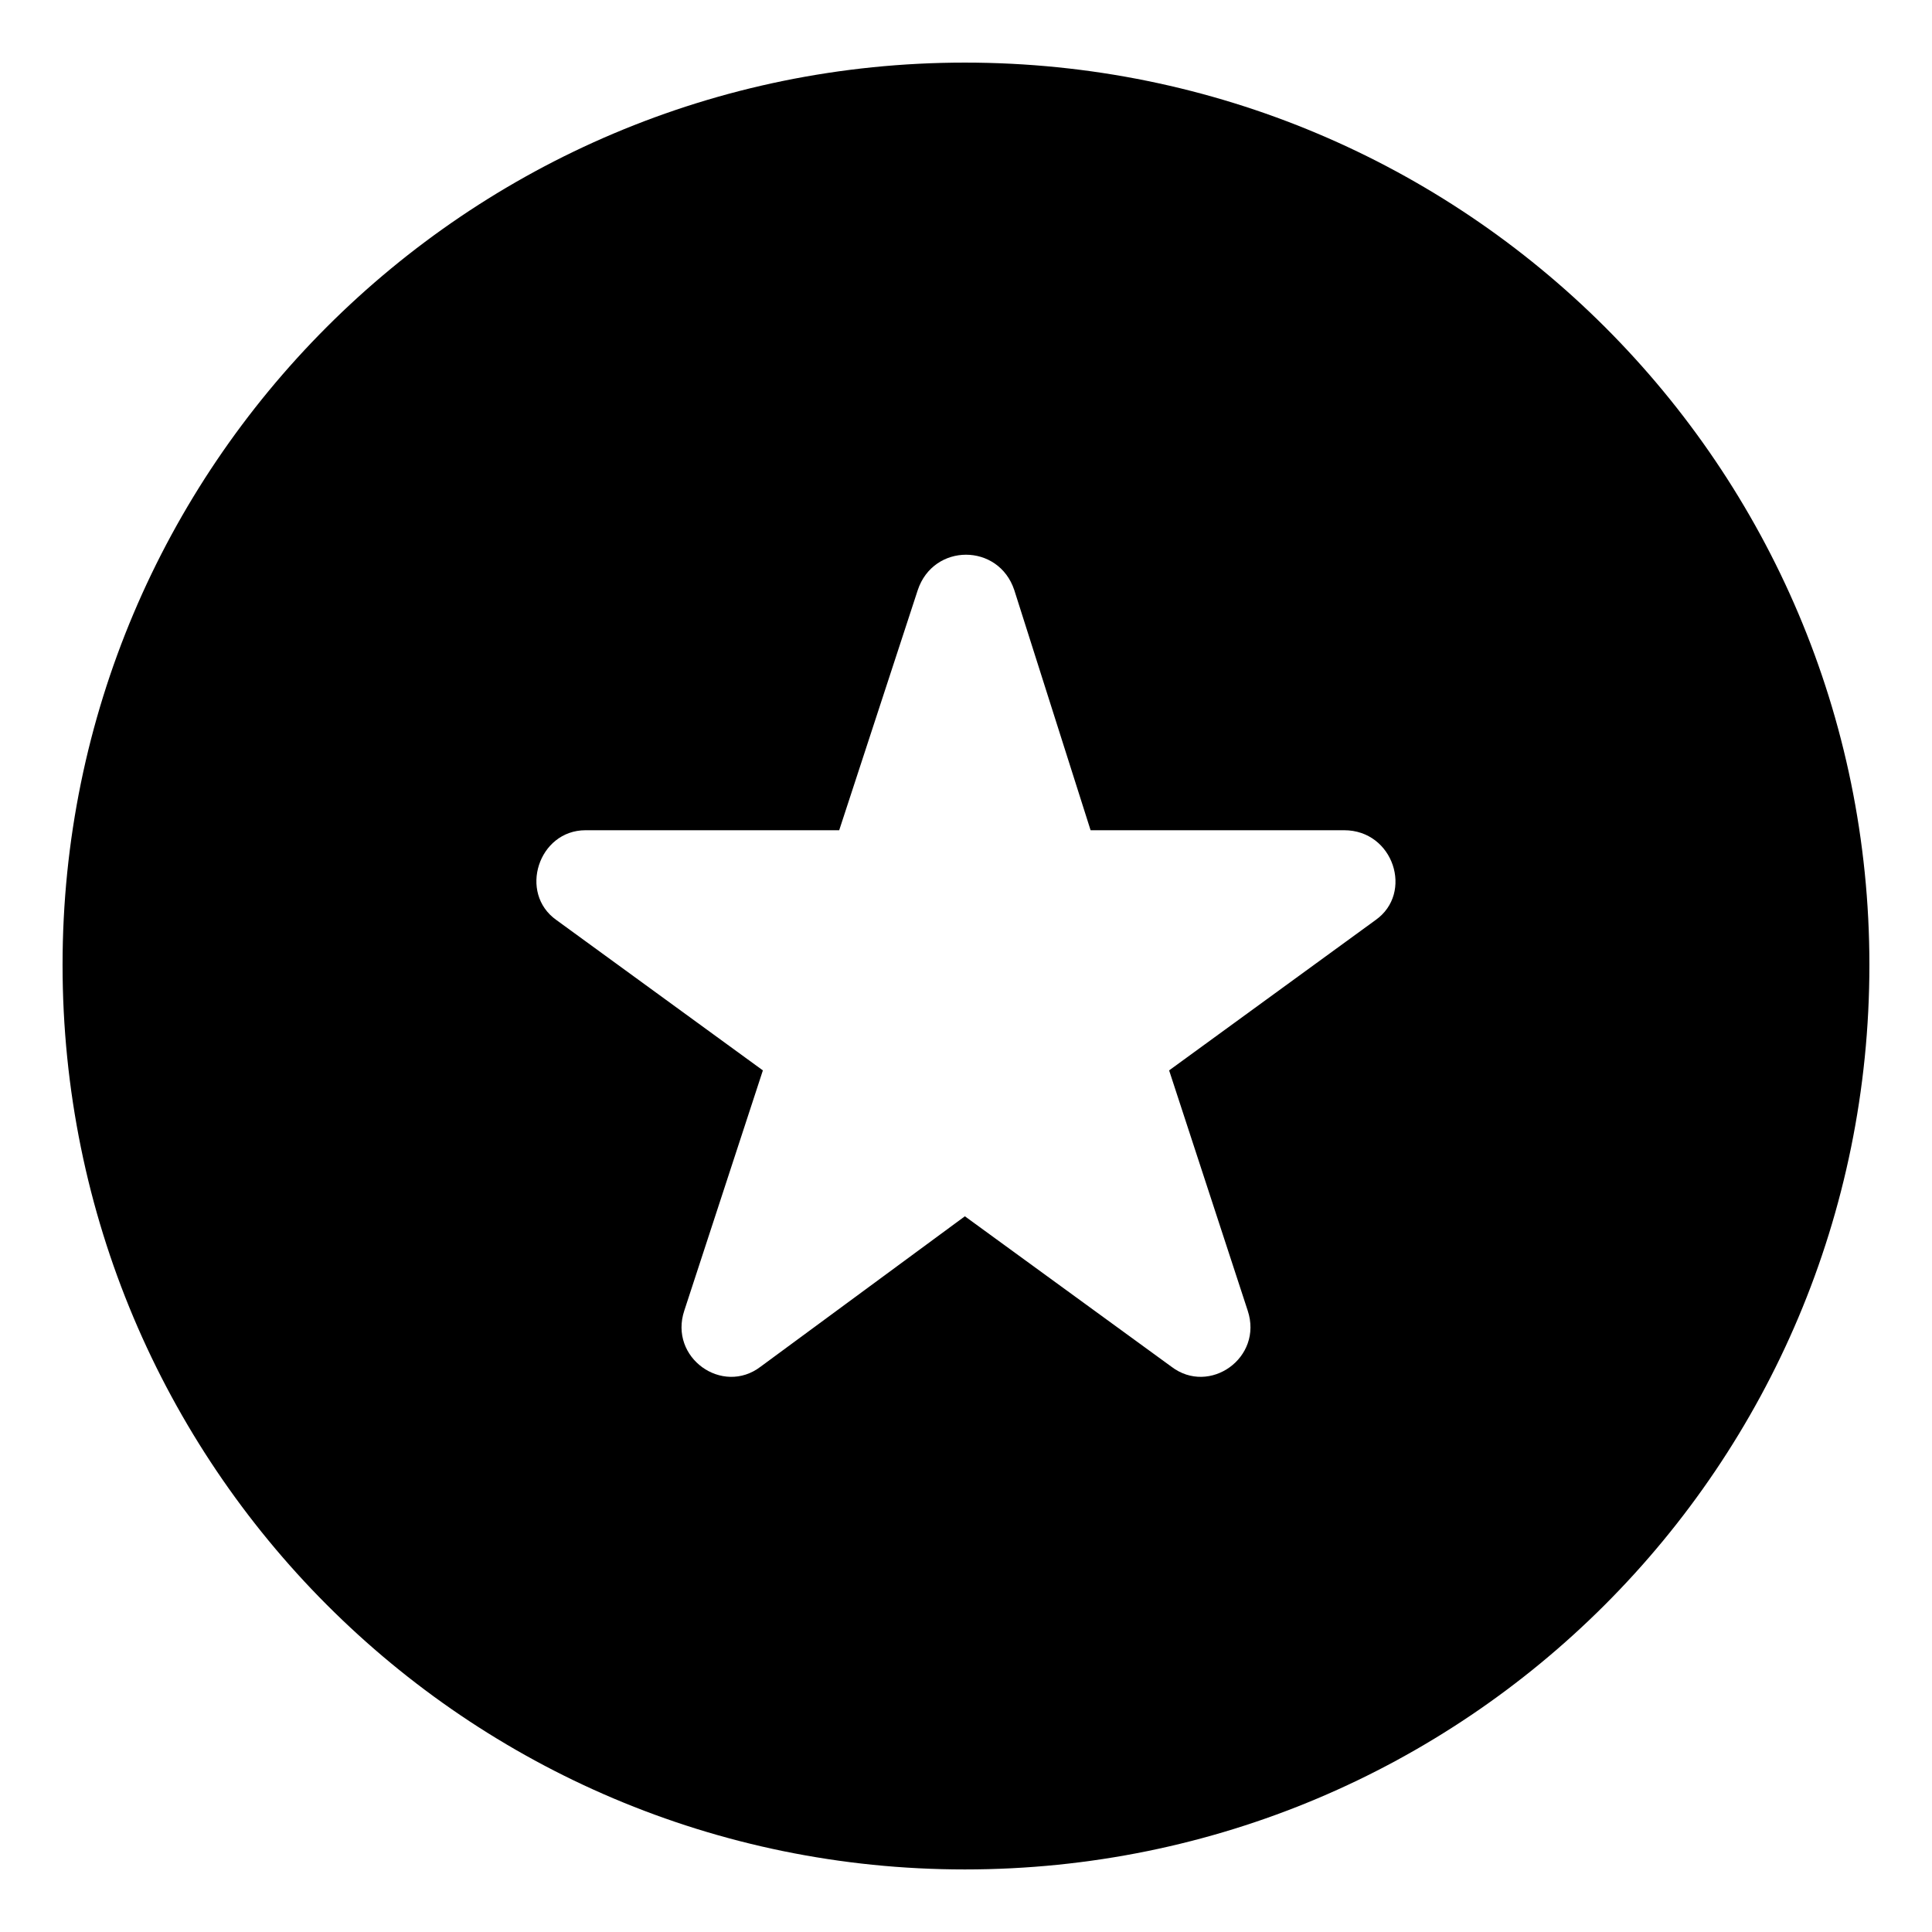
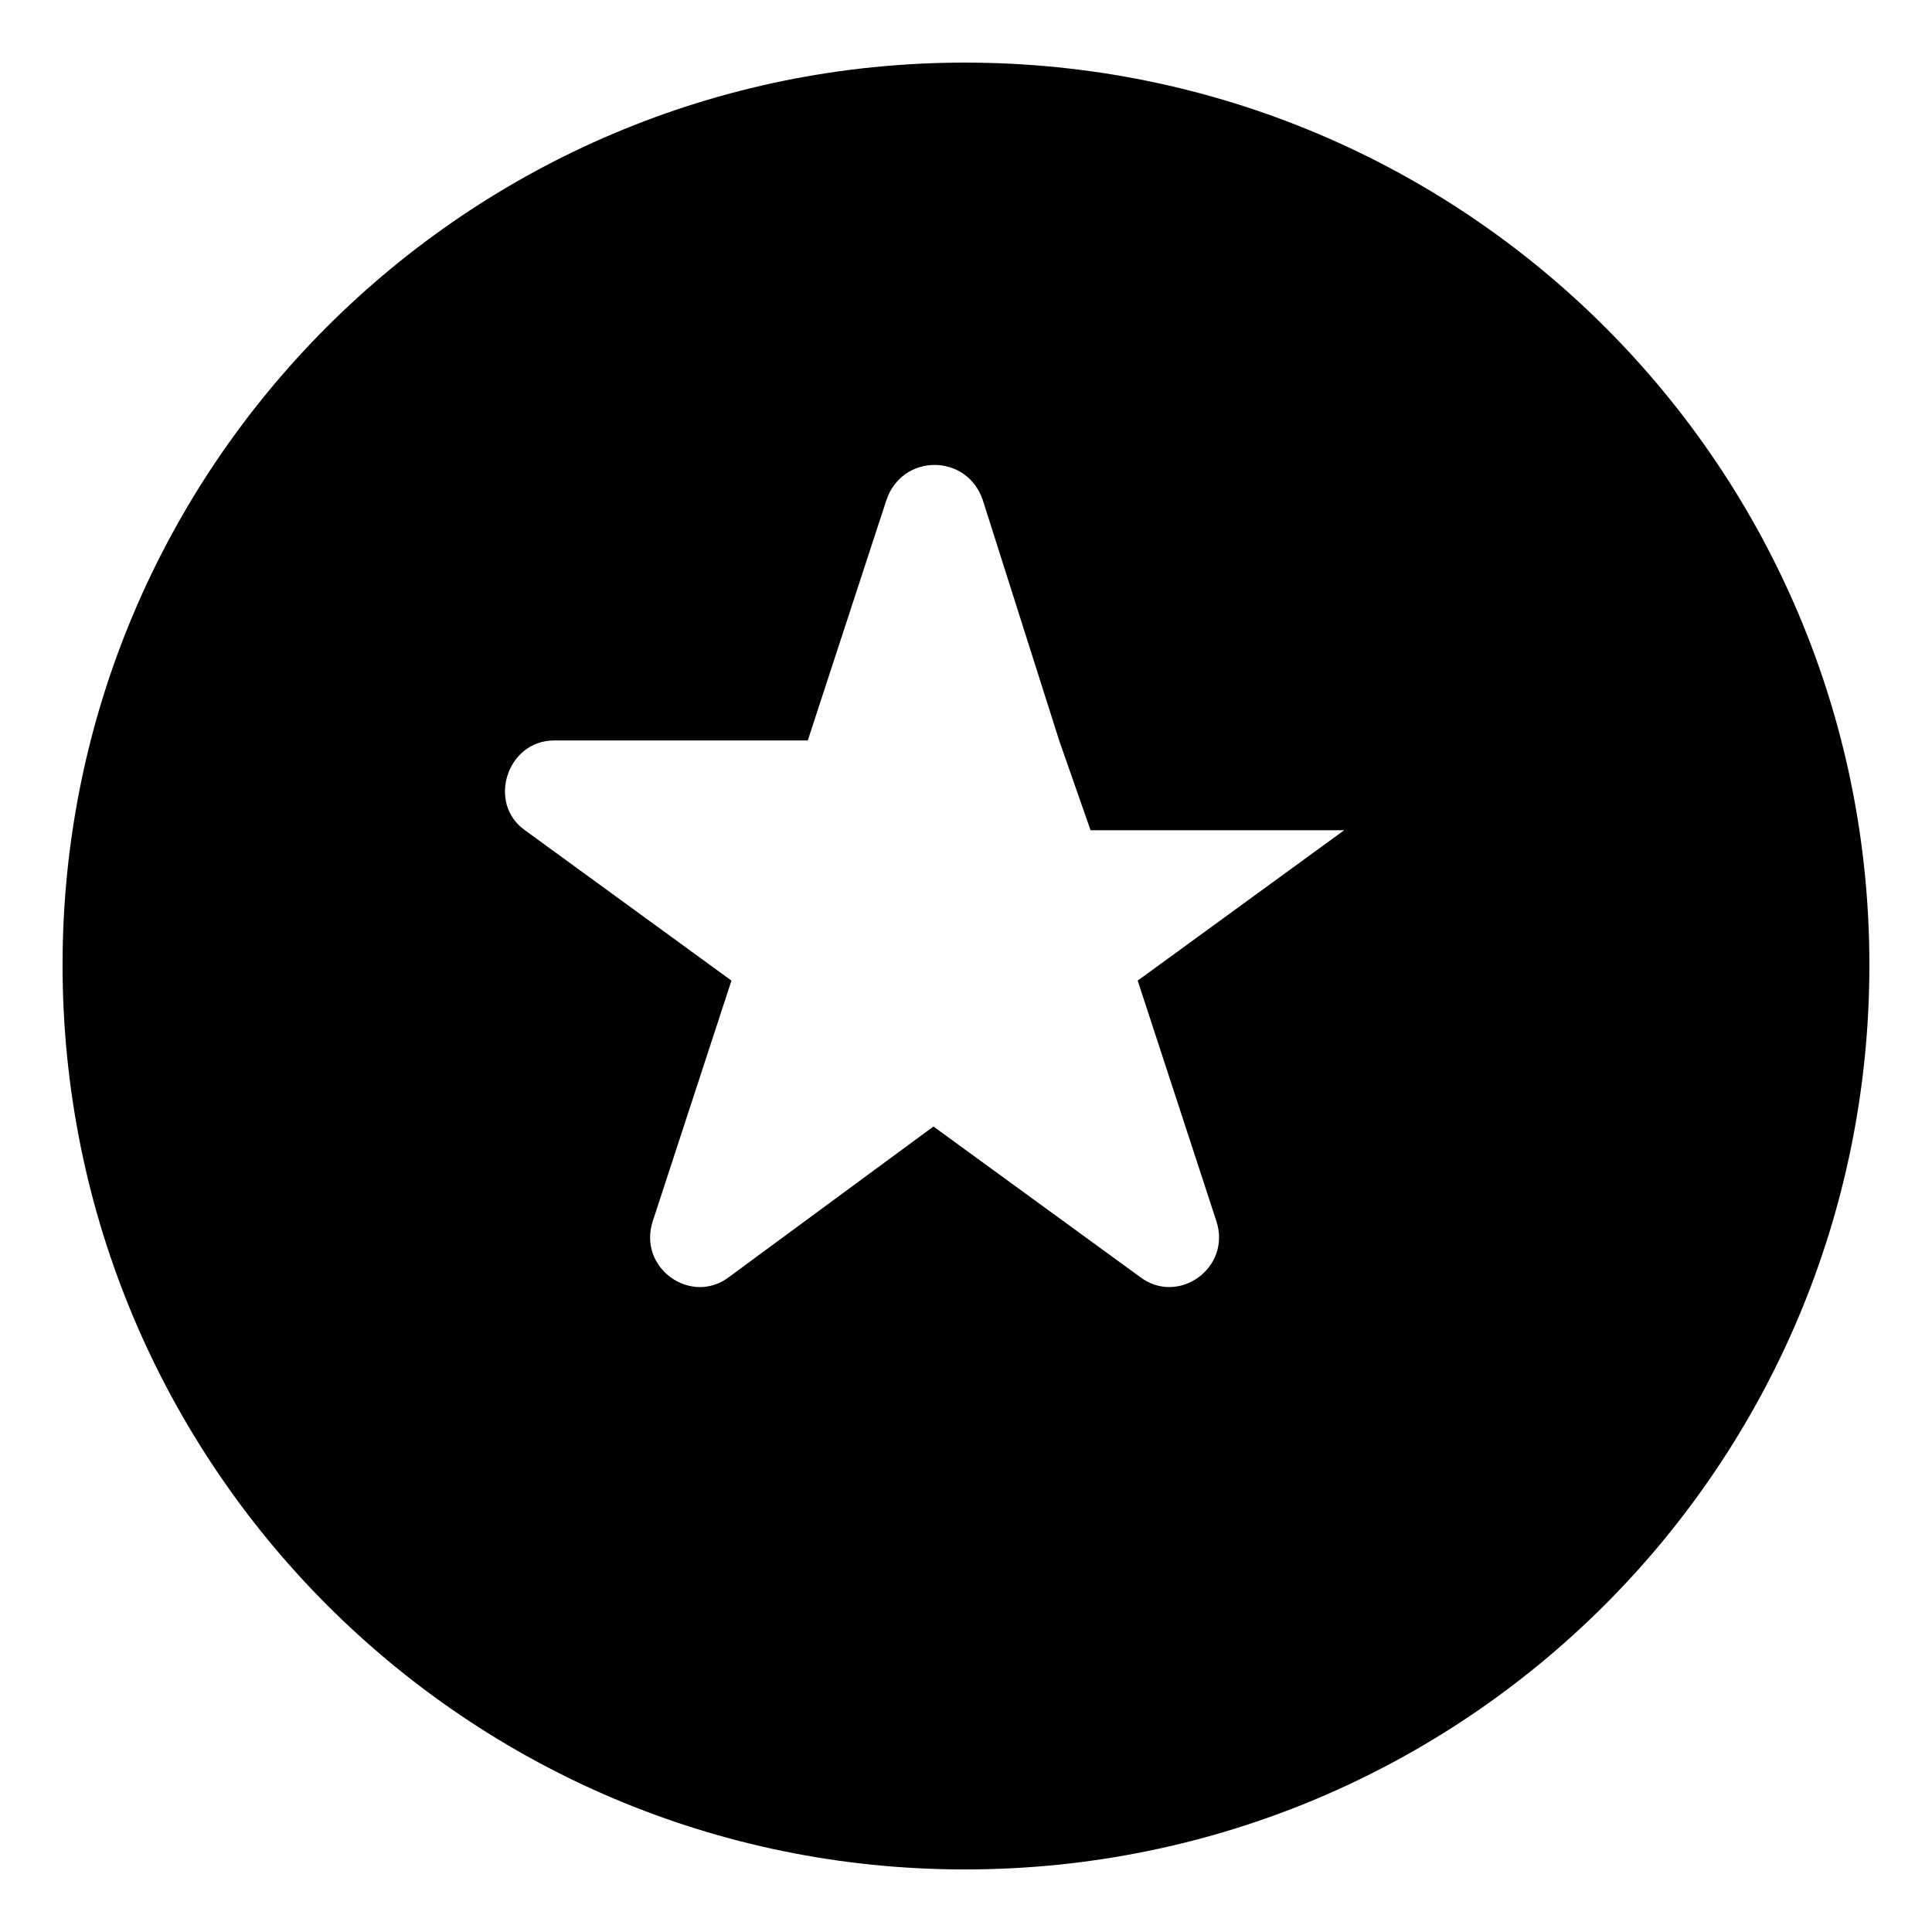
<svg xmlns="http://www.w3.org/2000/svg" fill="#000000" width="800px" height="800px" version="1.1" viewBox="144 144 512 512">
-   <path d="m399.7 160.59c132.64 0 239.71 107.07 239.71 239.12 0 132.64-107.07 239.71-239.71 239.71-132.05 0-239.12-107.07-239.12-239.71 0-132.05 107.07-239.12 239.12-239.12zm33.309 203.43h67.215c13.086 0 18.438 16.656 8.328 23.793l-54.723 39.852 20.82 63.645c4.164 12.492-10.113 22.602-20.223 14.871l-54.723-39.852-54.129 39.852c-10.113 7.734-24.387-2.379-20.223-14.871l20.82-63.645-54.723-39.852c-10.113-7.137-4.758-23.793 7.734-23.793h67.215l20.82-63.645c4.164-12.492 21.414-12.492 25.578 0l20.223 63.645z" fill-rule="evenodd" />
+   <path d="m399.7 160.59c132.64 0 239.71 107.07 239.71 239.12 0 132.64-107.07 239.71-239.71 239.71-132.05 0-239.12-107.07-239.12-239.71 0-132.05 107.07-239.12 239.12-239.12zm33.309 203.43h67.215l-54.723 39.852 20.82 63.645c4.164 12.492-10.113 22.602-20.223 14.871l-54.723-39.852-54.129 39.852c-10.113 7.734-24.387-2.379-20.223-14.871l20.82-63.645-54.723-39.852c-10.113-7.137-4.758-23.793 7.734-23.793h67.215l20.82-63.645c4.164-12.492 21.414-12.492 25.578 0l20.223 63.645z" fill-rule="evenodd" />
</svg>